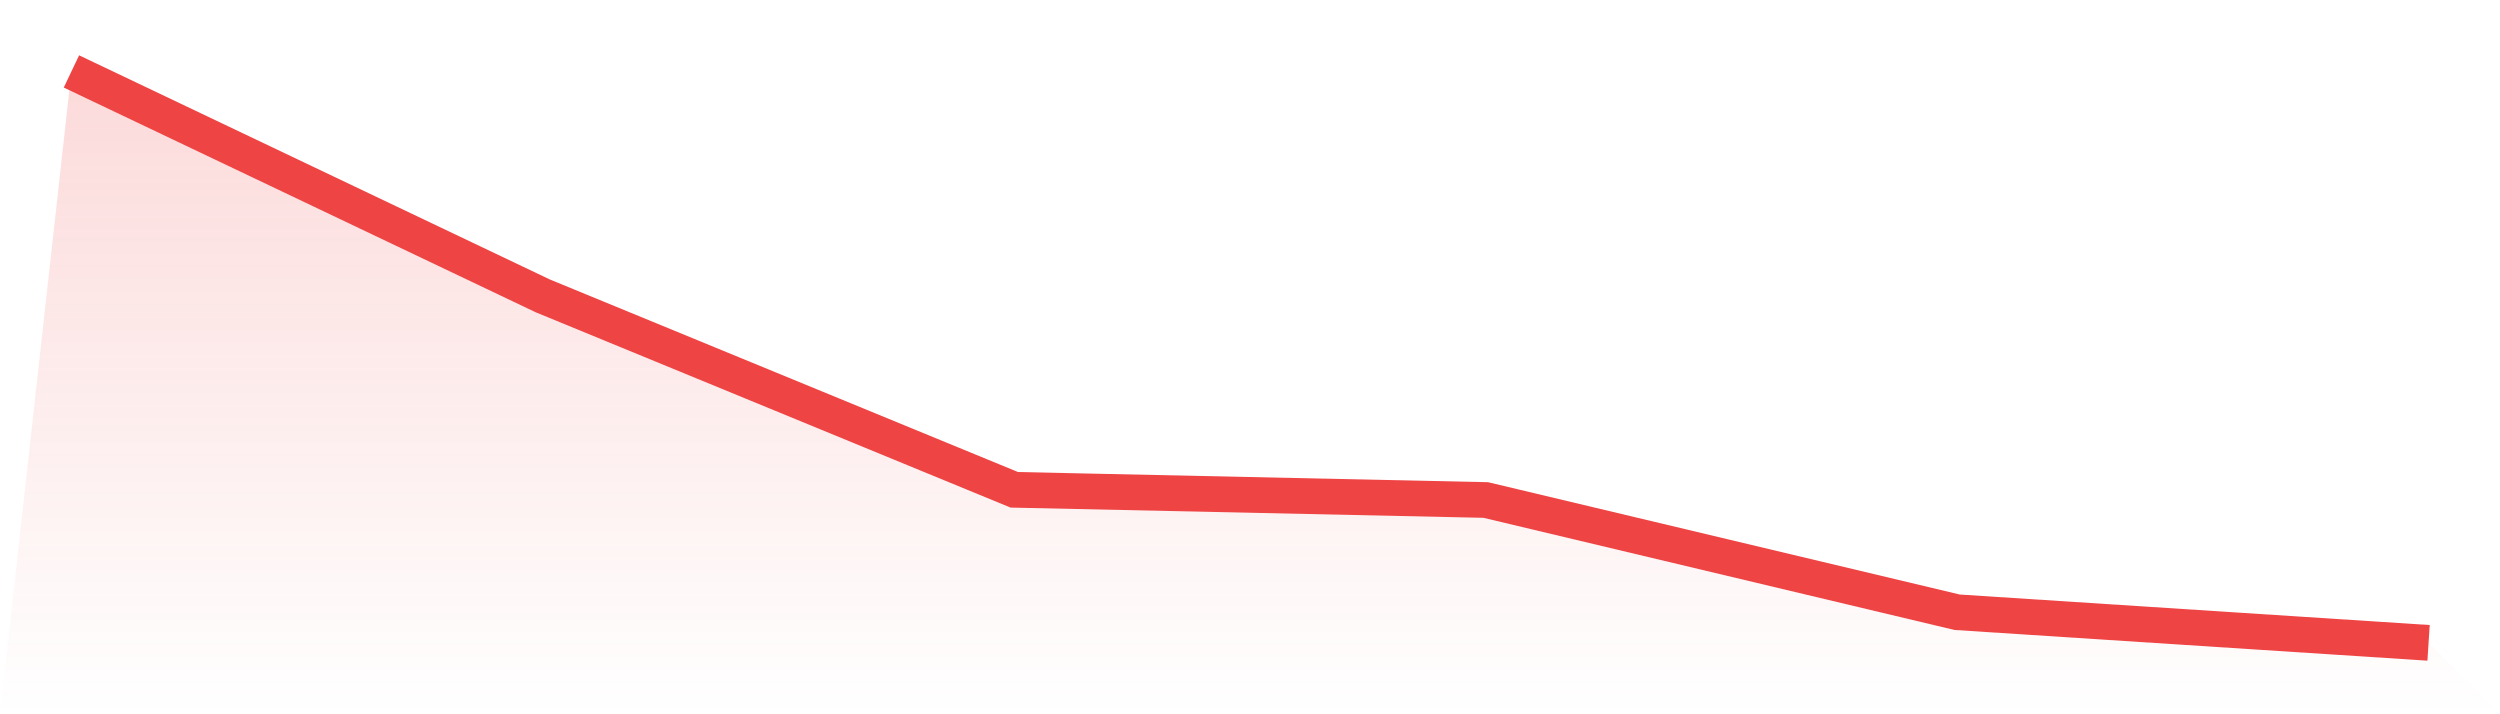
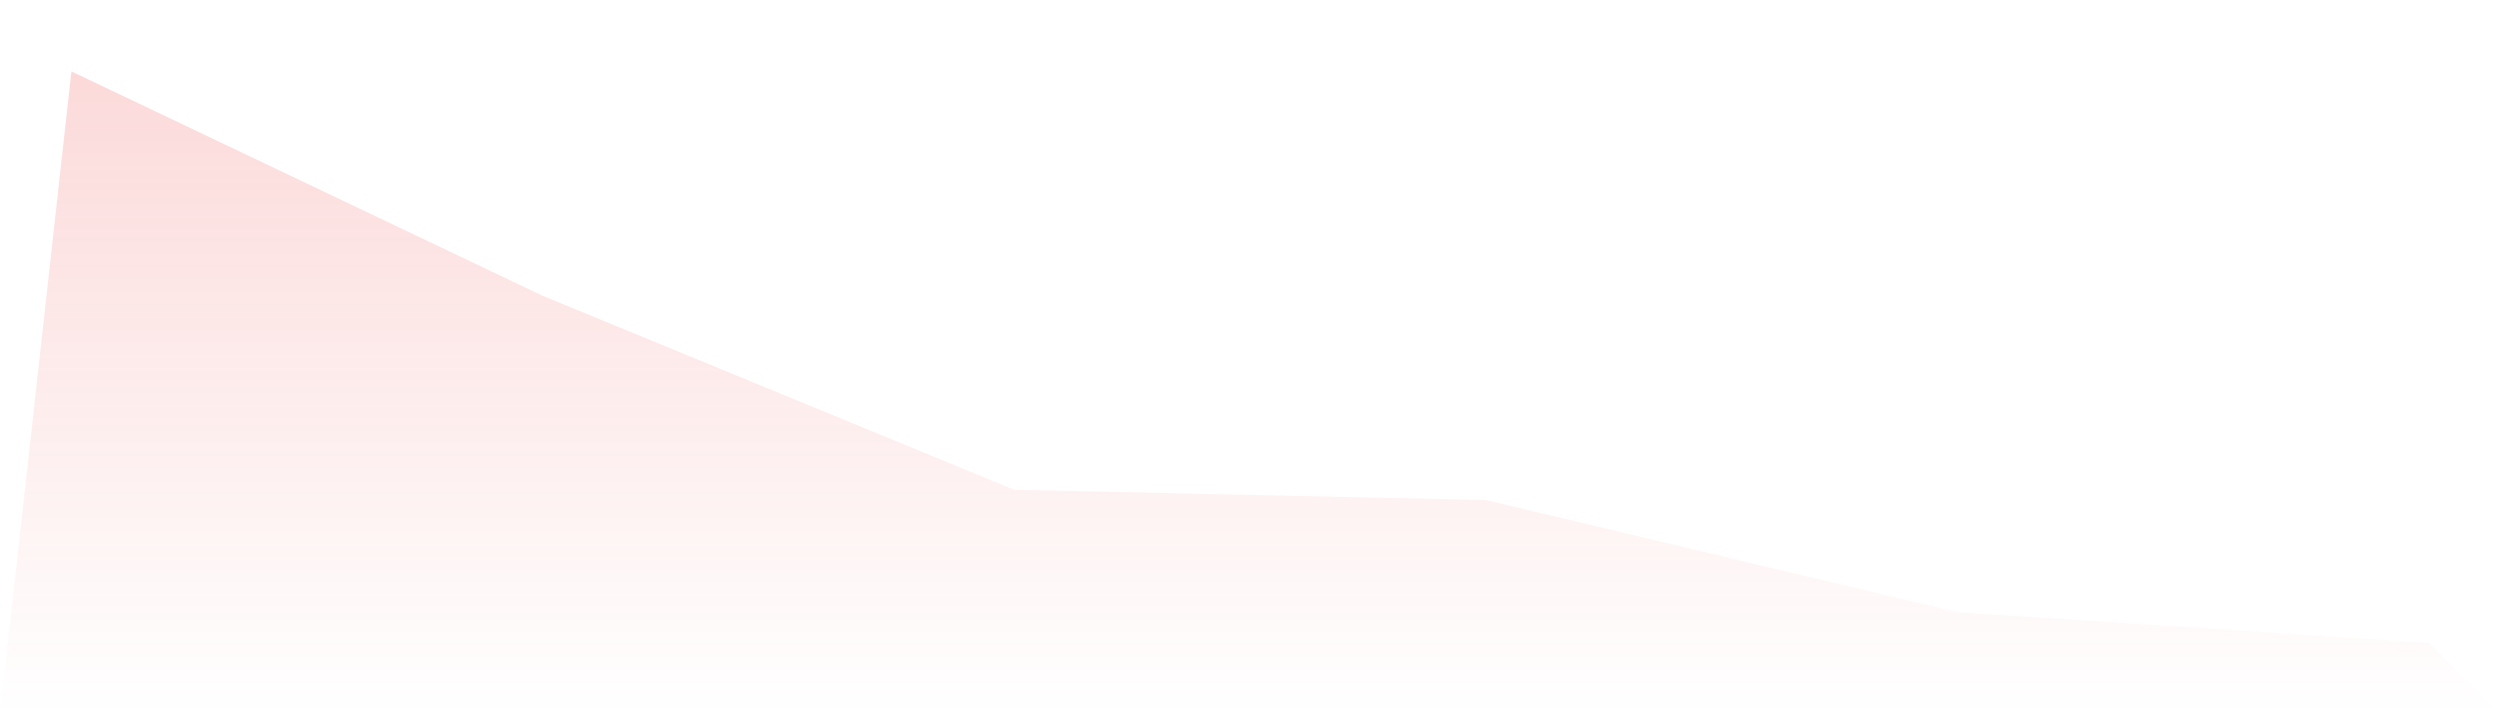
<svg xmlns="http://www.w3.org/2000/svg" viewBox="0 0 140 40">
  <defs>
    <linearGradient id="gradient" x1="0" x2="0" y1="0" y2="1">
      <stop offset="0%" stop-color="#ef4444" stop-opacity="0.2" />
      <stop offset="100%" stop-color="#ef4444" stop-opacity="0" />
    </linearGradient>
  </defs>
  <path d="M4,4 L4,4 L30.4,16.571 L56.8,27.429 L83.2,28 L109.6,34.286 L136,36 L140,40 L0,40 z" fill="url(#gradient)" />
-   <path d="M4,4 L4,4 L30.4,16.571 L56.8,27.429 L83.2,28 L109.6,34.286 L136,36" fill="none" stroke="#ef4444" stroke-width="2" />
</svg>